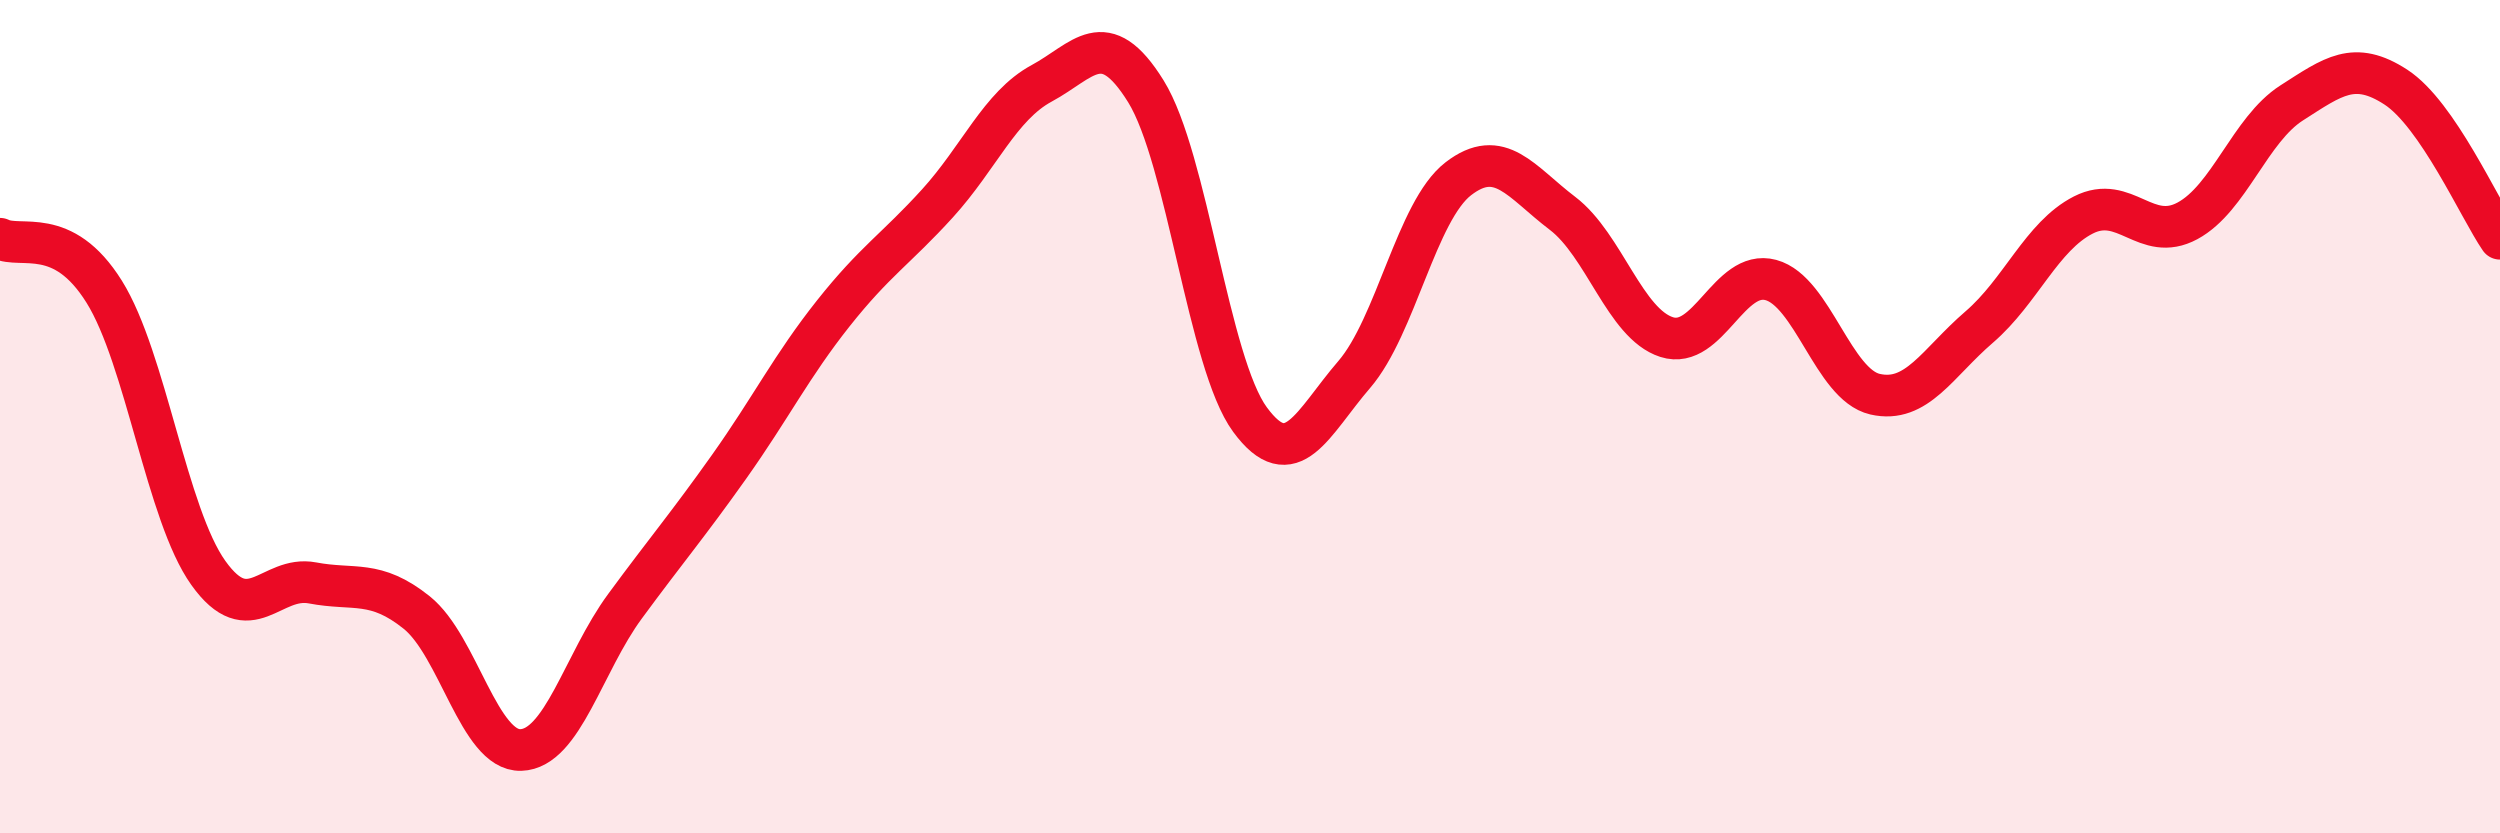
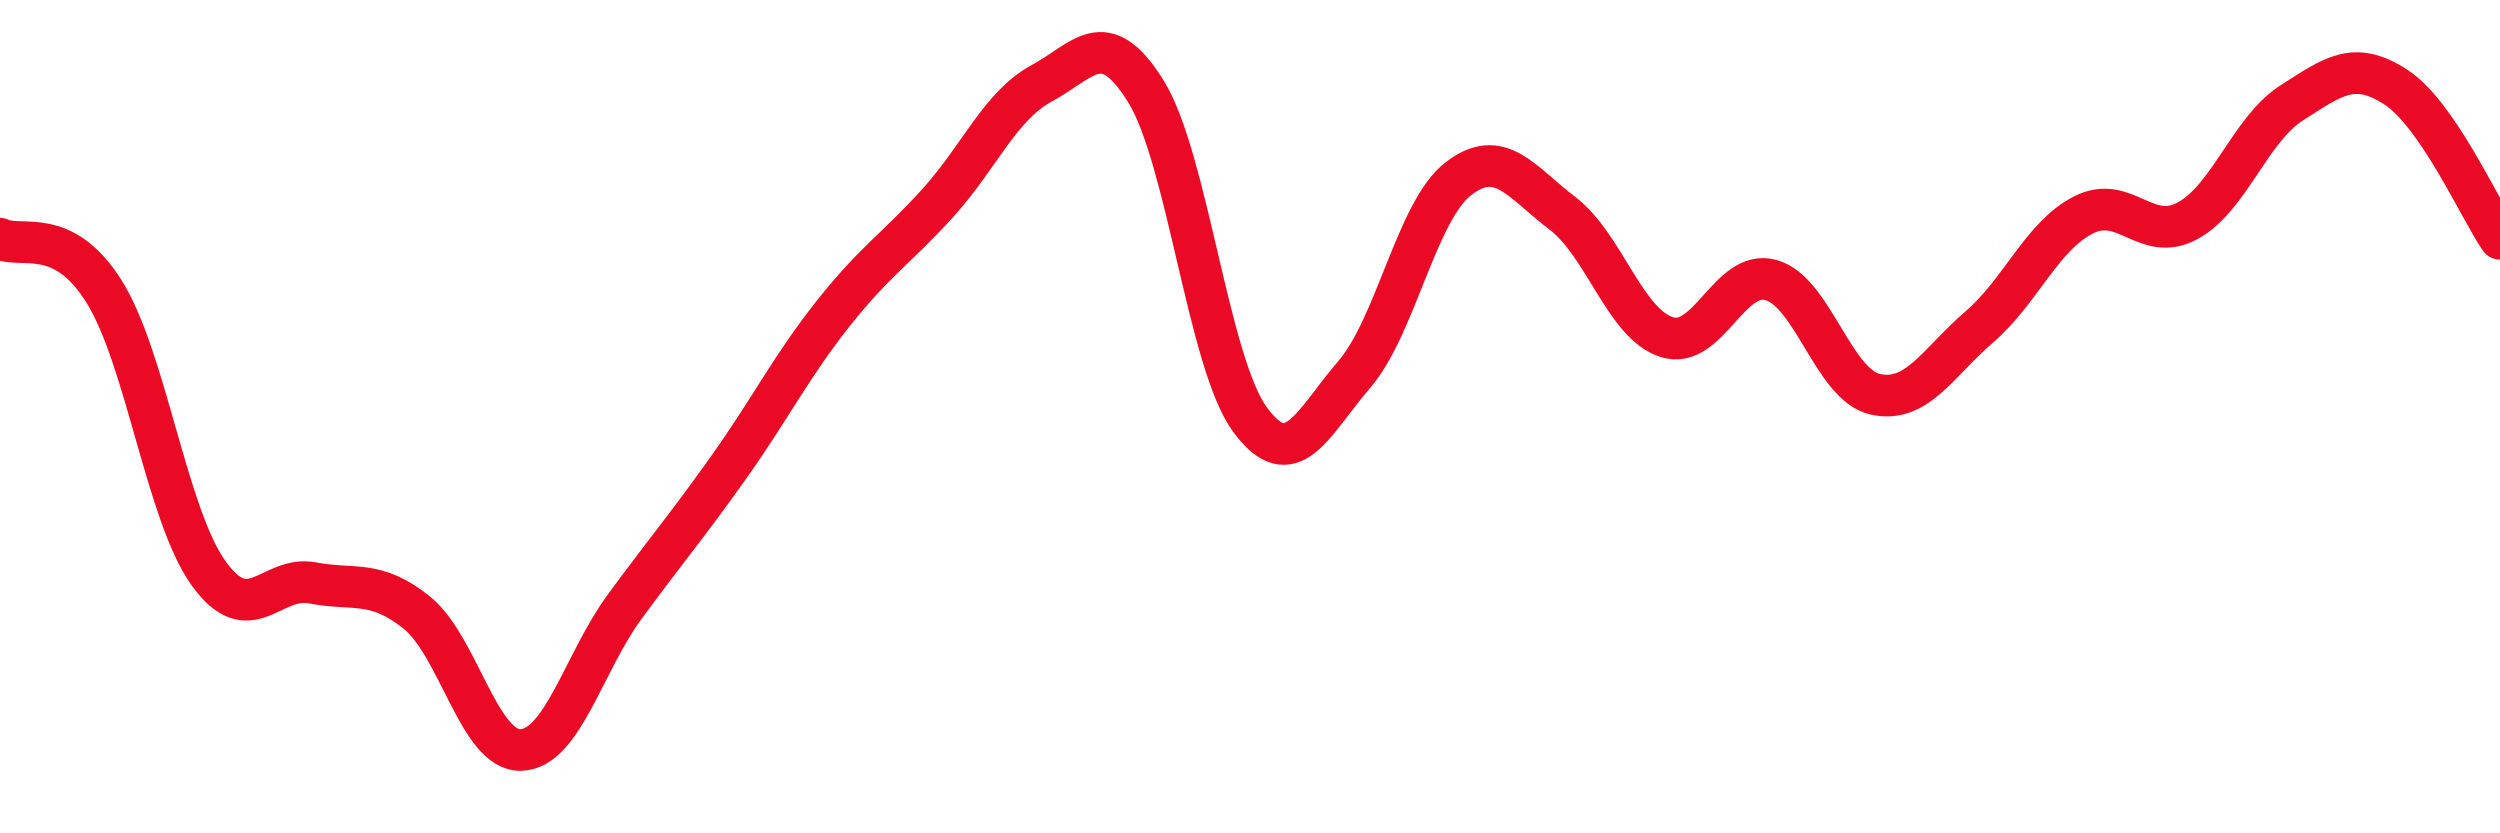
<svg xmlns="http://www.w3.org/2000/svg" width="60" height="20" viewBox="0 0 60 20">
-   <path d="M 0,5.73 C 0.5,5.98 1.5,5.4 2.5,7 C 3.5,8.6 4,12.35 5,13.75 C 6,15.15 6.5,13.8 7.5,13.99 C 8.5,14.18 9,13.9 10,14.7 C 11,15.5 11.5,18.03 12.5,18 C 13.5,17.97 14,15.91 15,14.55 C 16,13.19 16.5,12.61 17.5,11.2 C 18.5,9.79 19,8.78 20,7.52 C 21,6.26 21.5,5.98 22.5,4.88 C 23.5,3.78 24,2.54 25,2 C 26,1.46 26.5,0.58 27.5,2.19 C 28.5,3.8 29,8.71 30,10.07 C 31,11.43 31.5,10.15 32.5,8.99 C 33.5,7.83 34,5.06 35,4.29 C 36,3.52 36.5,4.36 37.5,5.12 C 38.5,5.88 39,7.77 40,8.09 C 41,8.41 41.5,6.45 42.5,6.72 C 43.5,6.99 44,9.23 45,9.46 C 46,9.69 46.5,8.71 47.5,7.85 C 48.5,6.99 49,5.67 50,5.16 C 51,4.65 51.5,5.84 52.5,5.3 C 53.5,4.76 54,3.11 55,2.47 C 56,1.83 56.5,1.44 57.5,2.09 C 58.5,2.74 59.5,5 60,5.73L60 20L0 20Z" fill="#EB0A25" opacity="0.1" stroke-linecap="round" stroke-linejoin="round" />
  <path d="M 0,5.73 C 0.5,5.98 1.5,5.4 2.5,7 C 3.5,8.6 4,12.35 5,13.75 C 6,15.15 6.5,13.8 7.5,13.99 C 8.5,14.18 9,13.9 10,14.7 C 11,15.5 11.5,18.03 12.5,18 C 13.5,17.97 14,15.91 15,14.55 C 16,13.19 16.5,12.61 17.5,11.2 C 18.5,9.79 19,8.78 20,7.52 C 21,6.26 21.5,5.98 22.5,4.88 C 23.5,3.78 24,2.54 25,2 C 26,1.46 26.5,0.58 27.5,2.19 C 28.5,3.8 29,8.71 30,10.07 C 31,11.43 31.5,10.15 32.5,8.99 C 33.5,7.83 34,5.06 35,4.29 C 36,3.52 36.5,4.36 37.5,5.12 C 38.5,5.88 39,7.77 40,8.09 C 41,8.41 41.5,6.45 42.5,6.72 C 43.5,6.99 44,9.23 45,9.46 C 46,9.69 46.5,8.71 47.5,7.85 C 48.5,6.99 49,5.67 50,5.16 C 51,4.65 51.5,5.84 52.5,5.3 C 53.5,4.76 54,3.11 55,2.47 C 56,1.83 56.5,1.44 57.5,2.09 C 58.5,2.74 59.5,5 60,5.73" stroke="#EB0A25" stroke-width="1" fill="none" stroke-linecap="round" stroke-linejoin="round" />
</svg>